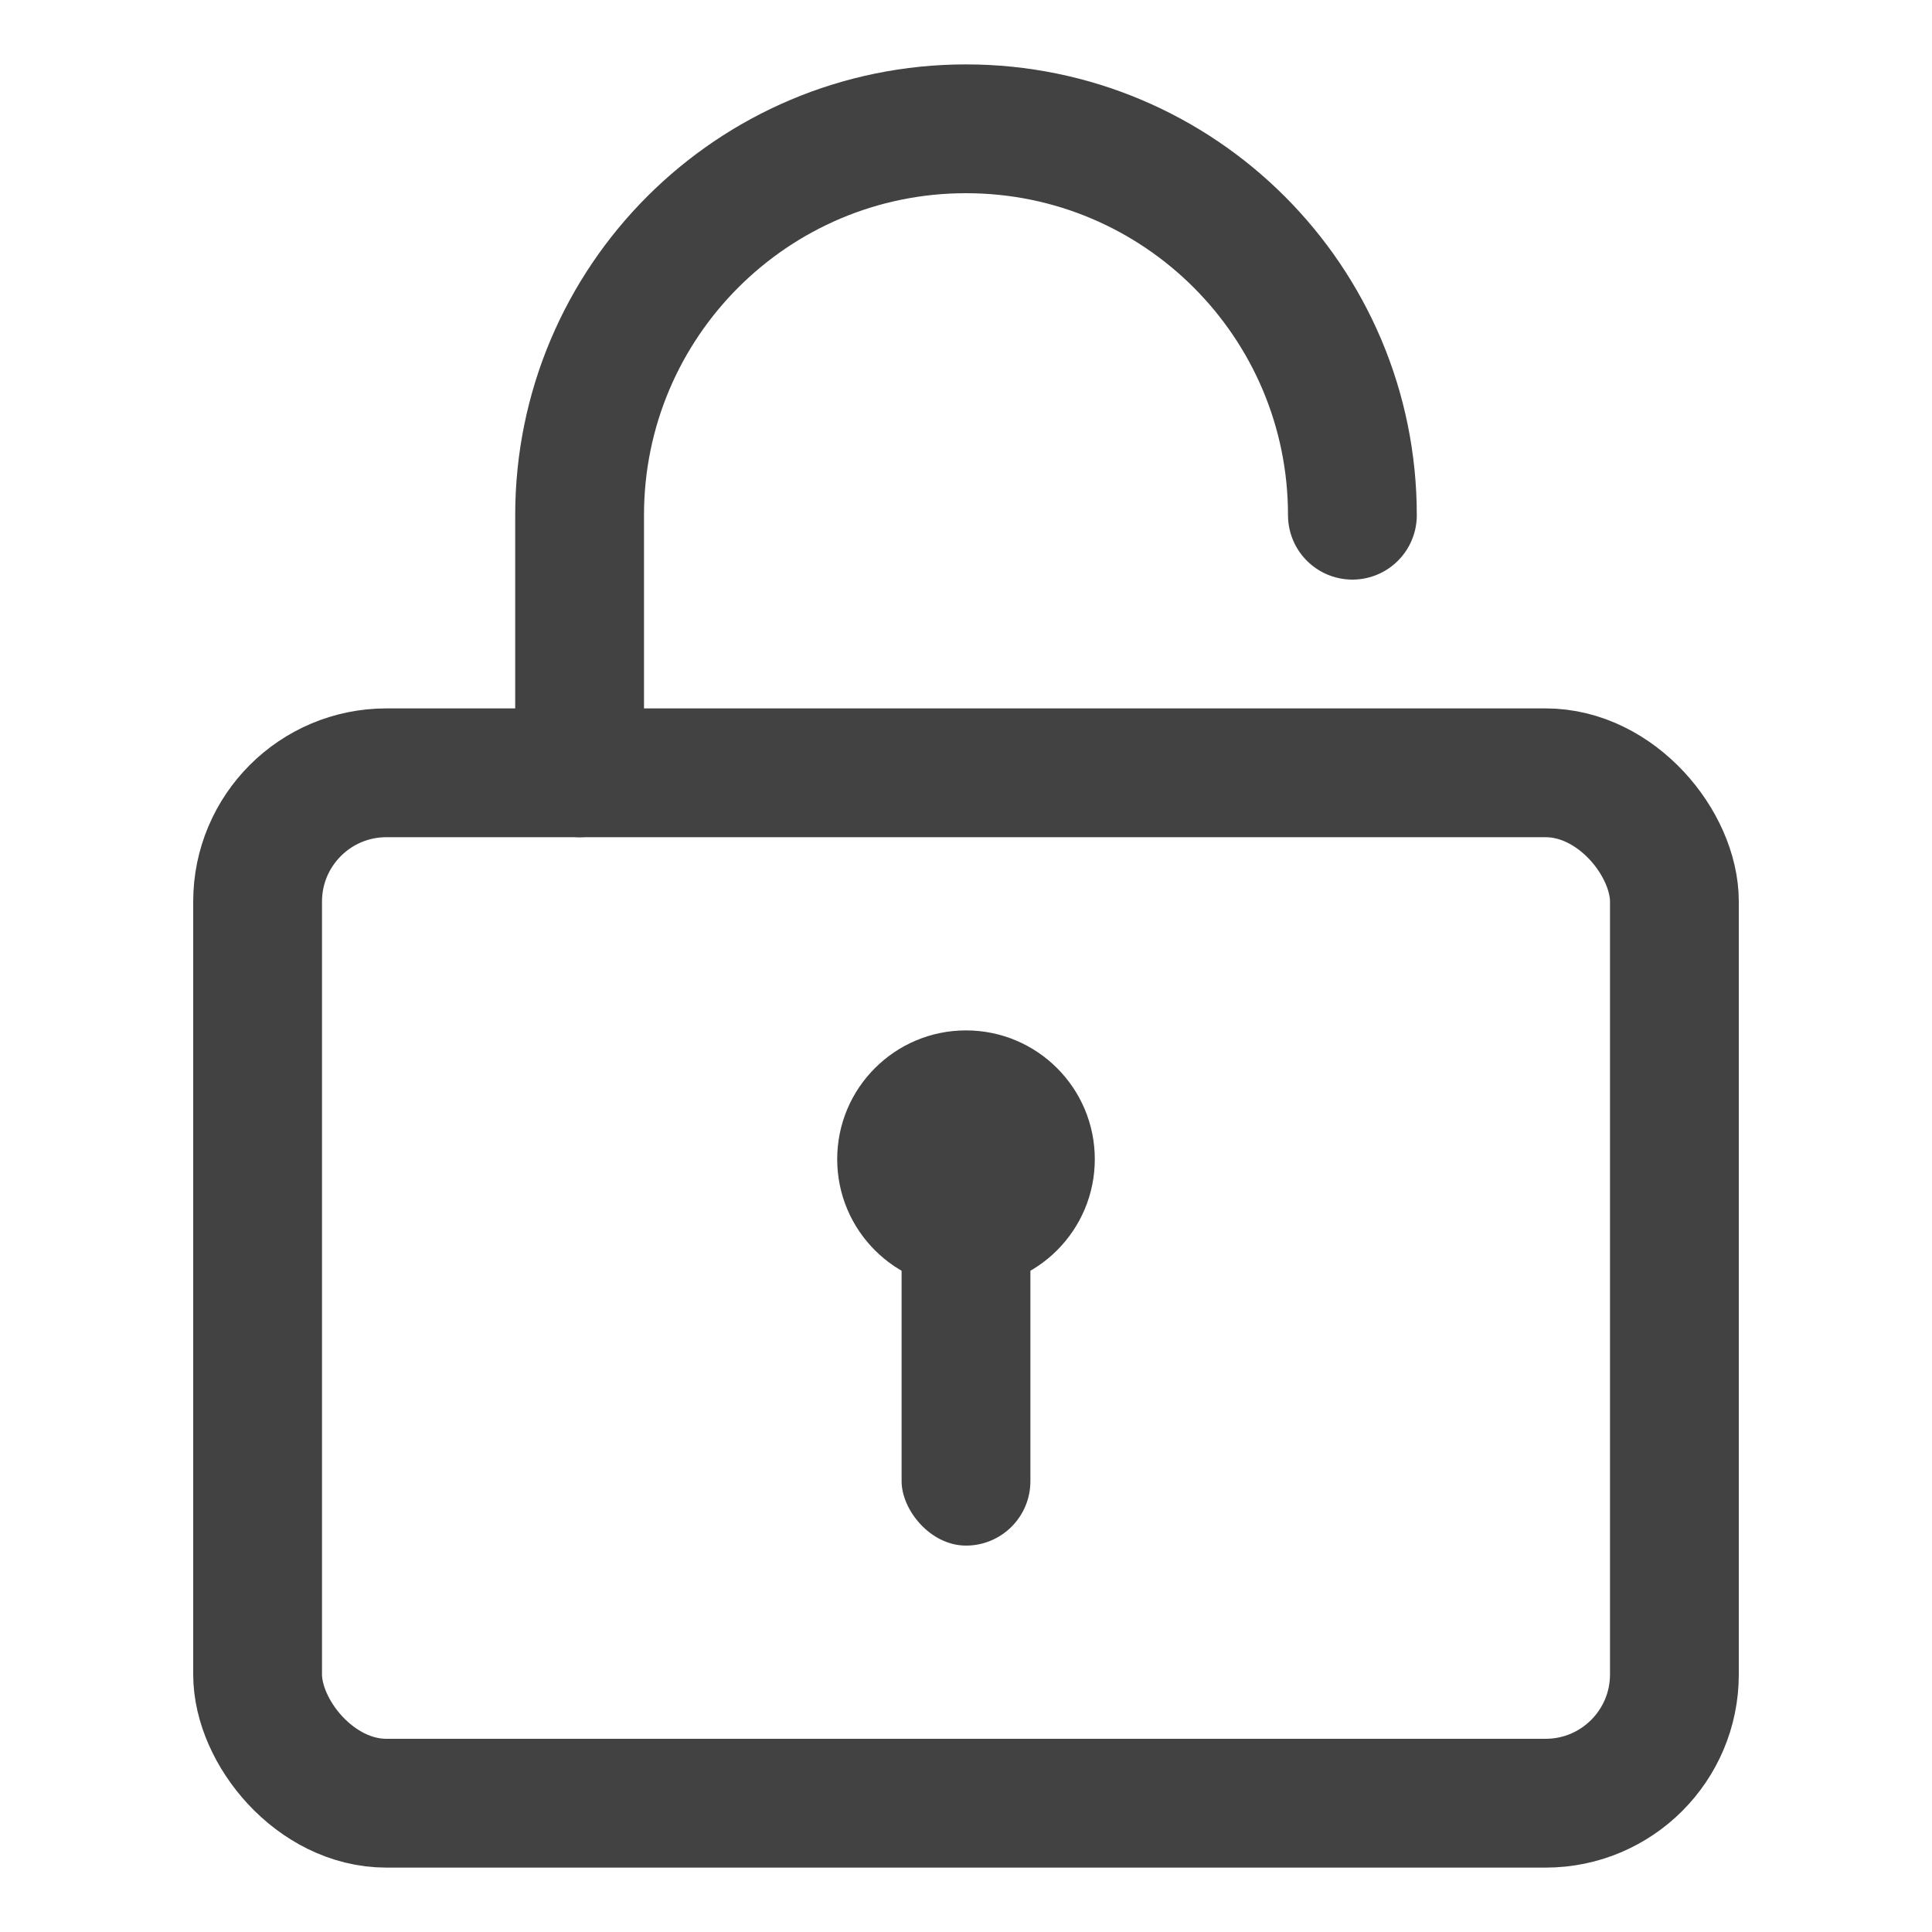
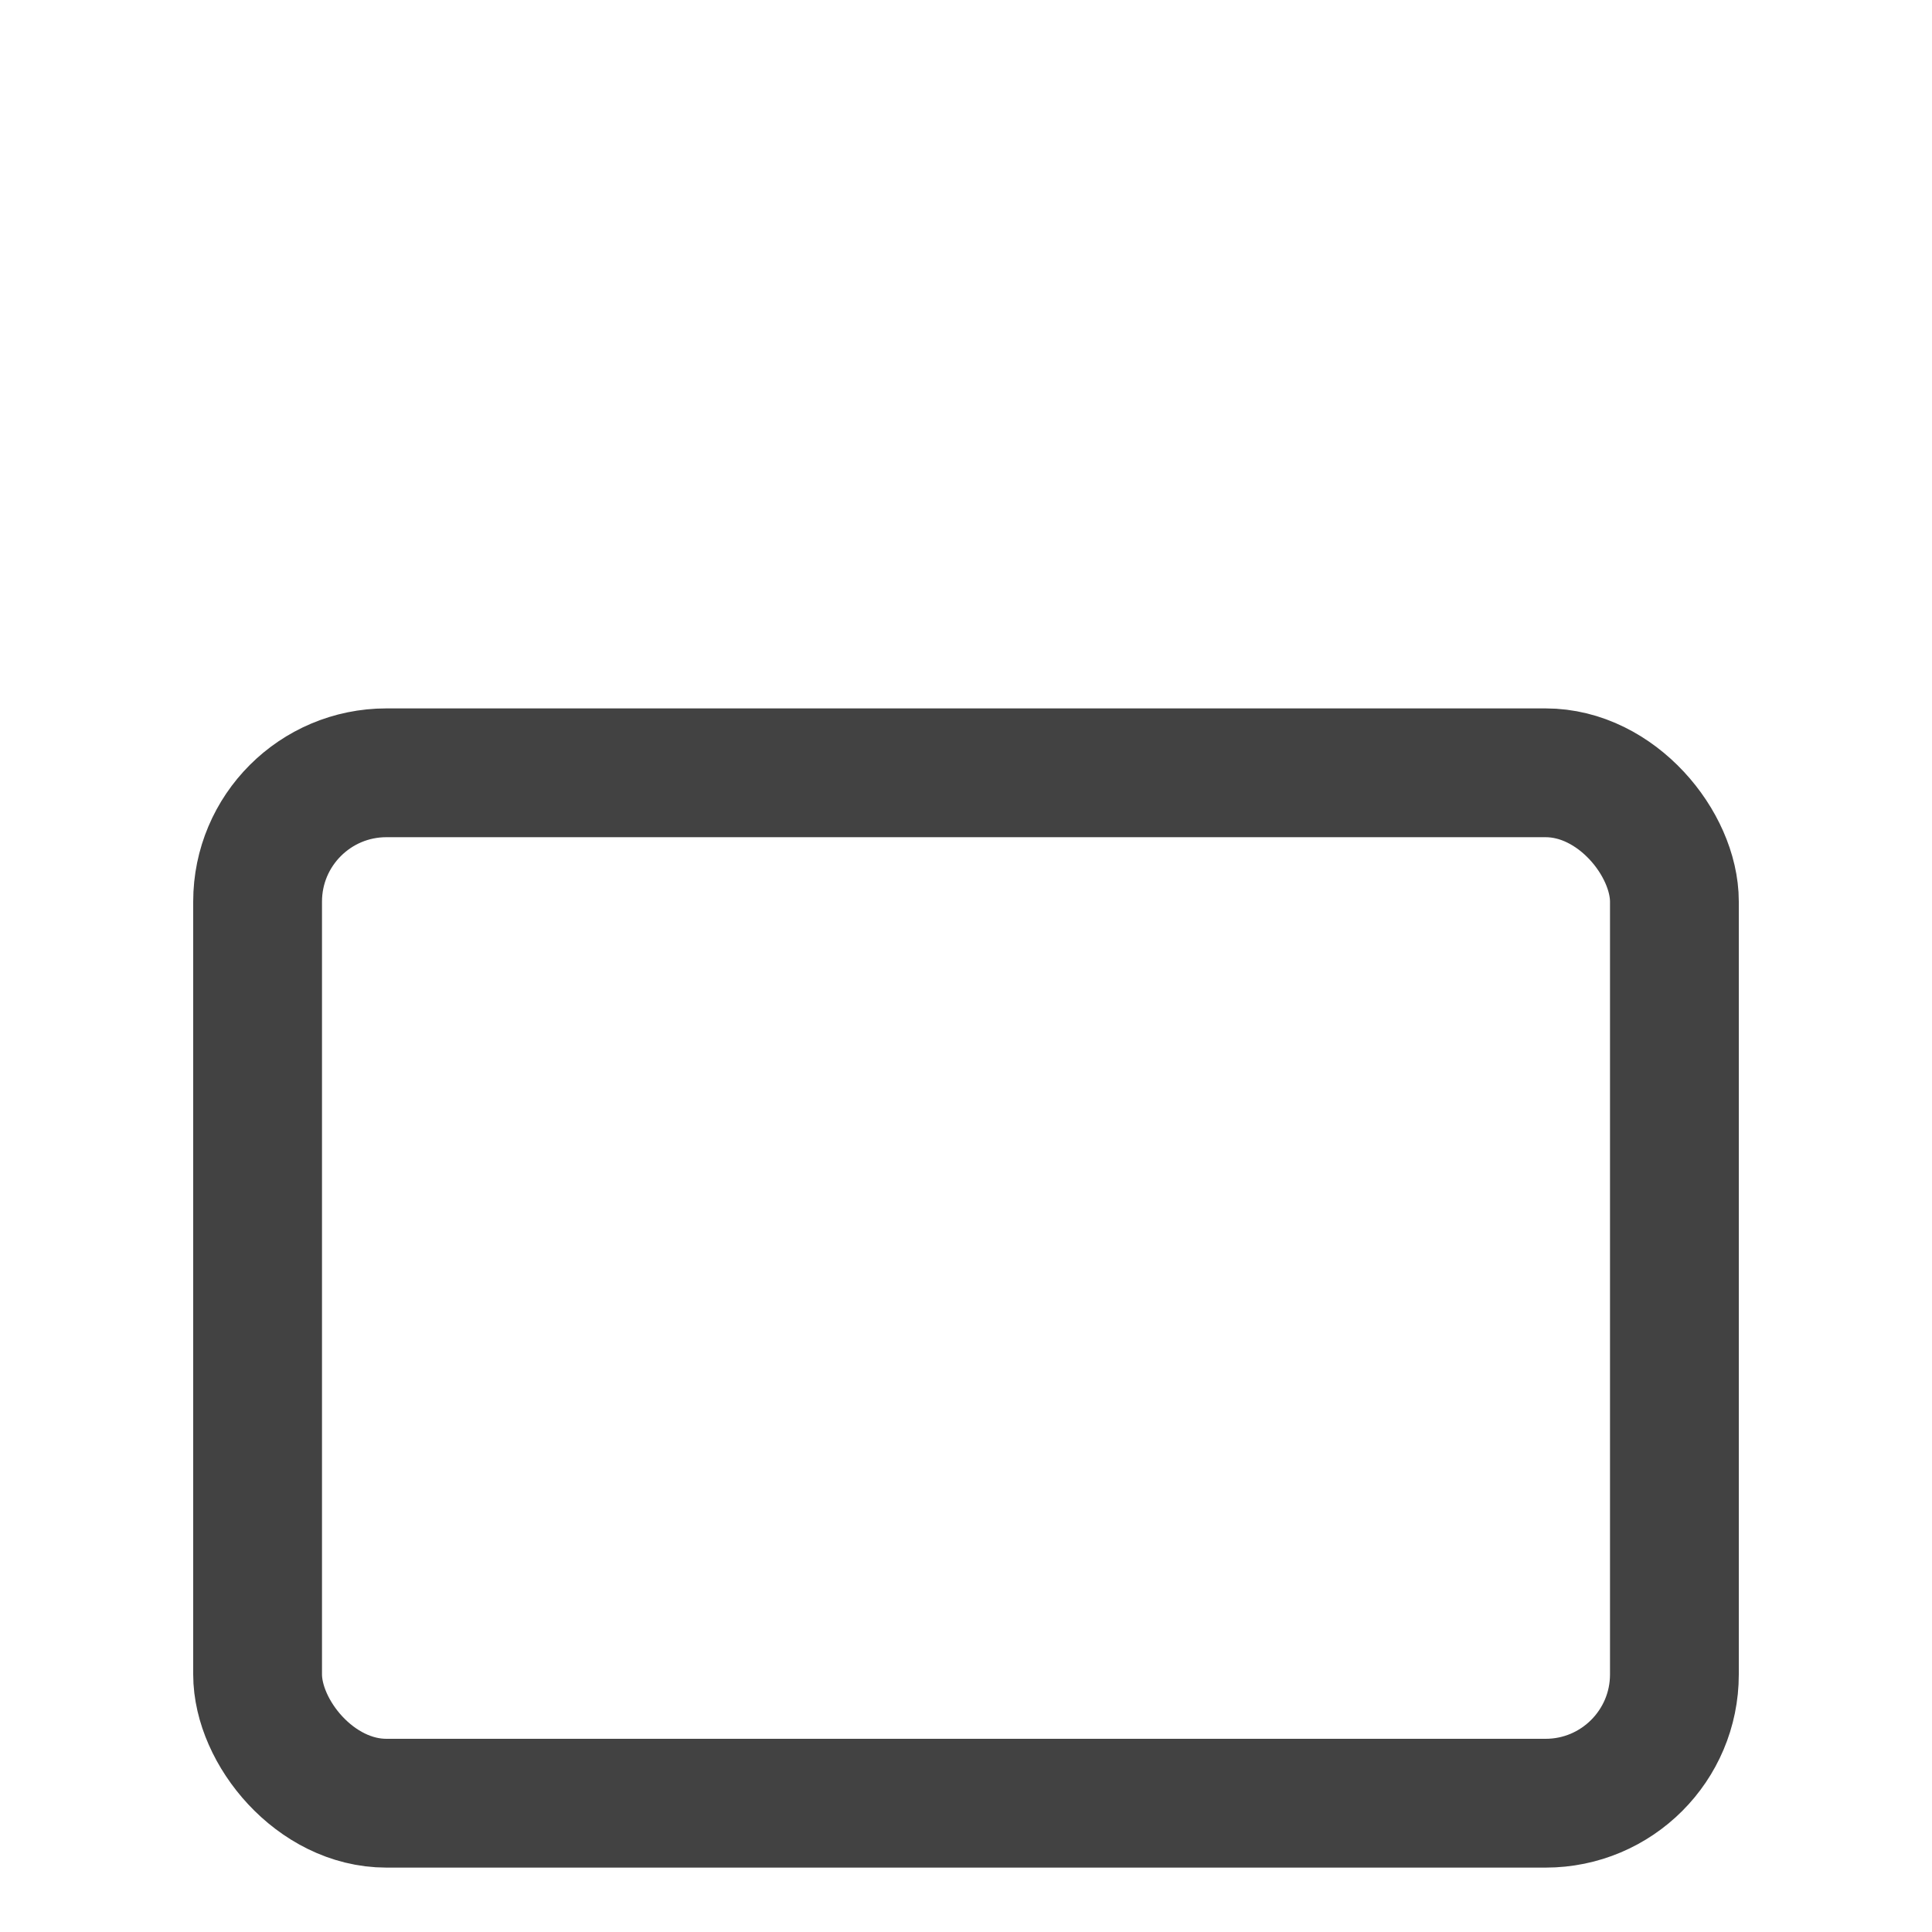
<svg xmlns="http://www.w3.org/2000/svg" width="30px" height="30px" viewBox="0 0 30 30" version="1.1">
  <title>icon30/解锁高级样式</title>
  <desc>Created with Sketch.</desc>
  <g id="icon30/解锁高级样式" stroke="none" stroke-width="1" fill="none" fill-rule="evenodd">
    <g id="编组-4" transform="translate(3, 2)">
      <rect id="矩形" stroke="#424242" stroke-width="2" x="1" y="10" width="22" height="16" rx="2" />
-       <rect id="矩形" fill="#424242" x="11" y="16" width="2" height="6" rx="1" />
-       <circle id="椭圆形" fill="#424242" cx="12" cy="16" r="2" />
-       <path d="M6,10 L6,6 C6,2.686 8.686,6.08718376e-16 12,0 C15.314,-6.08718376e-16 18,2.686 18,6 L18,6 L18,6" id="路径-5" stroke="#424242" stroke-width="2" stroke-linecap="round" />
    </g>
  </g>
</svg>